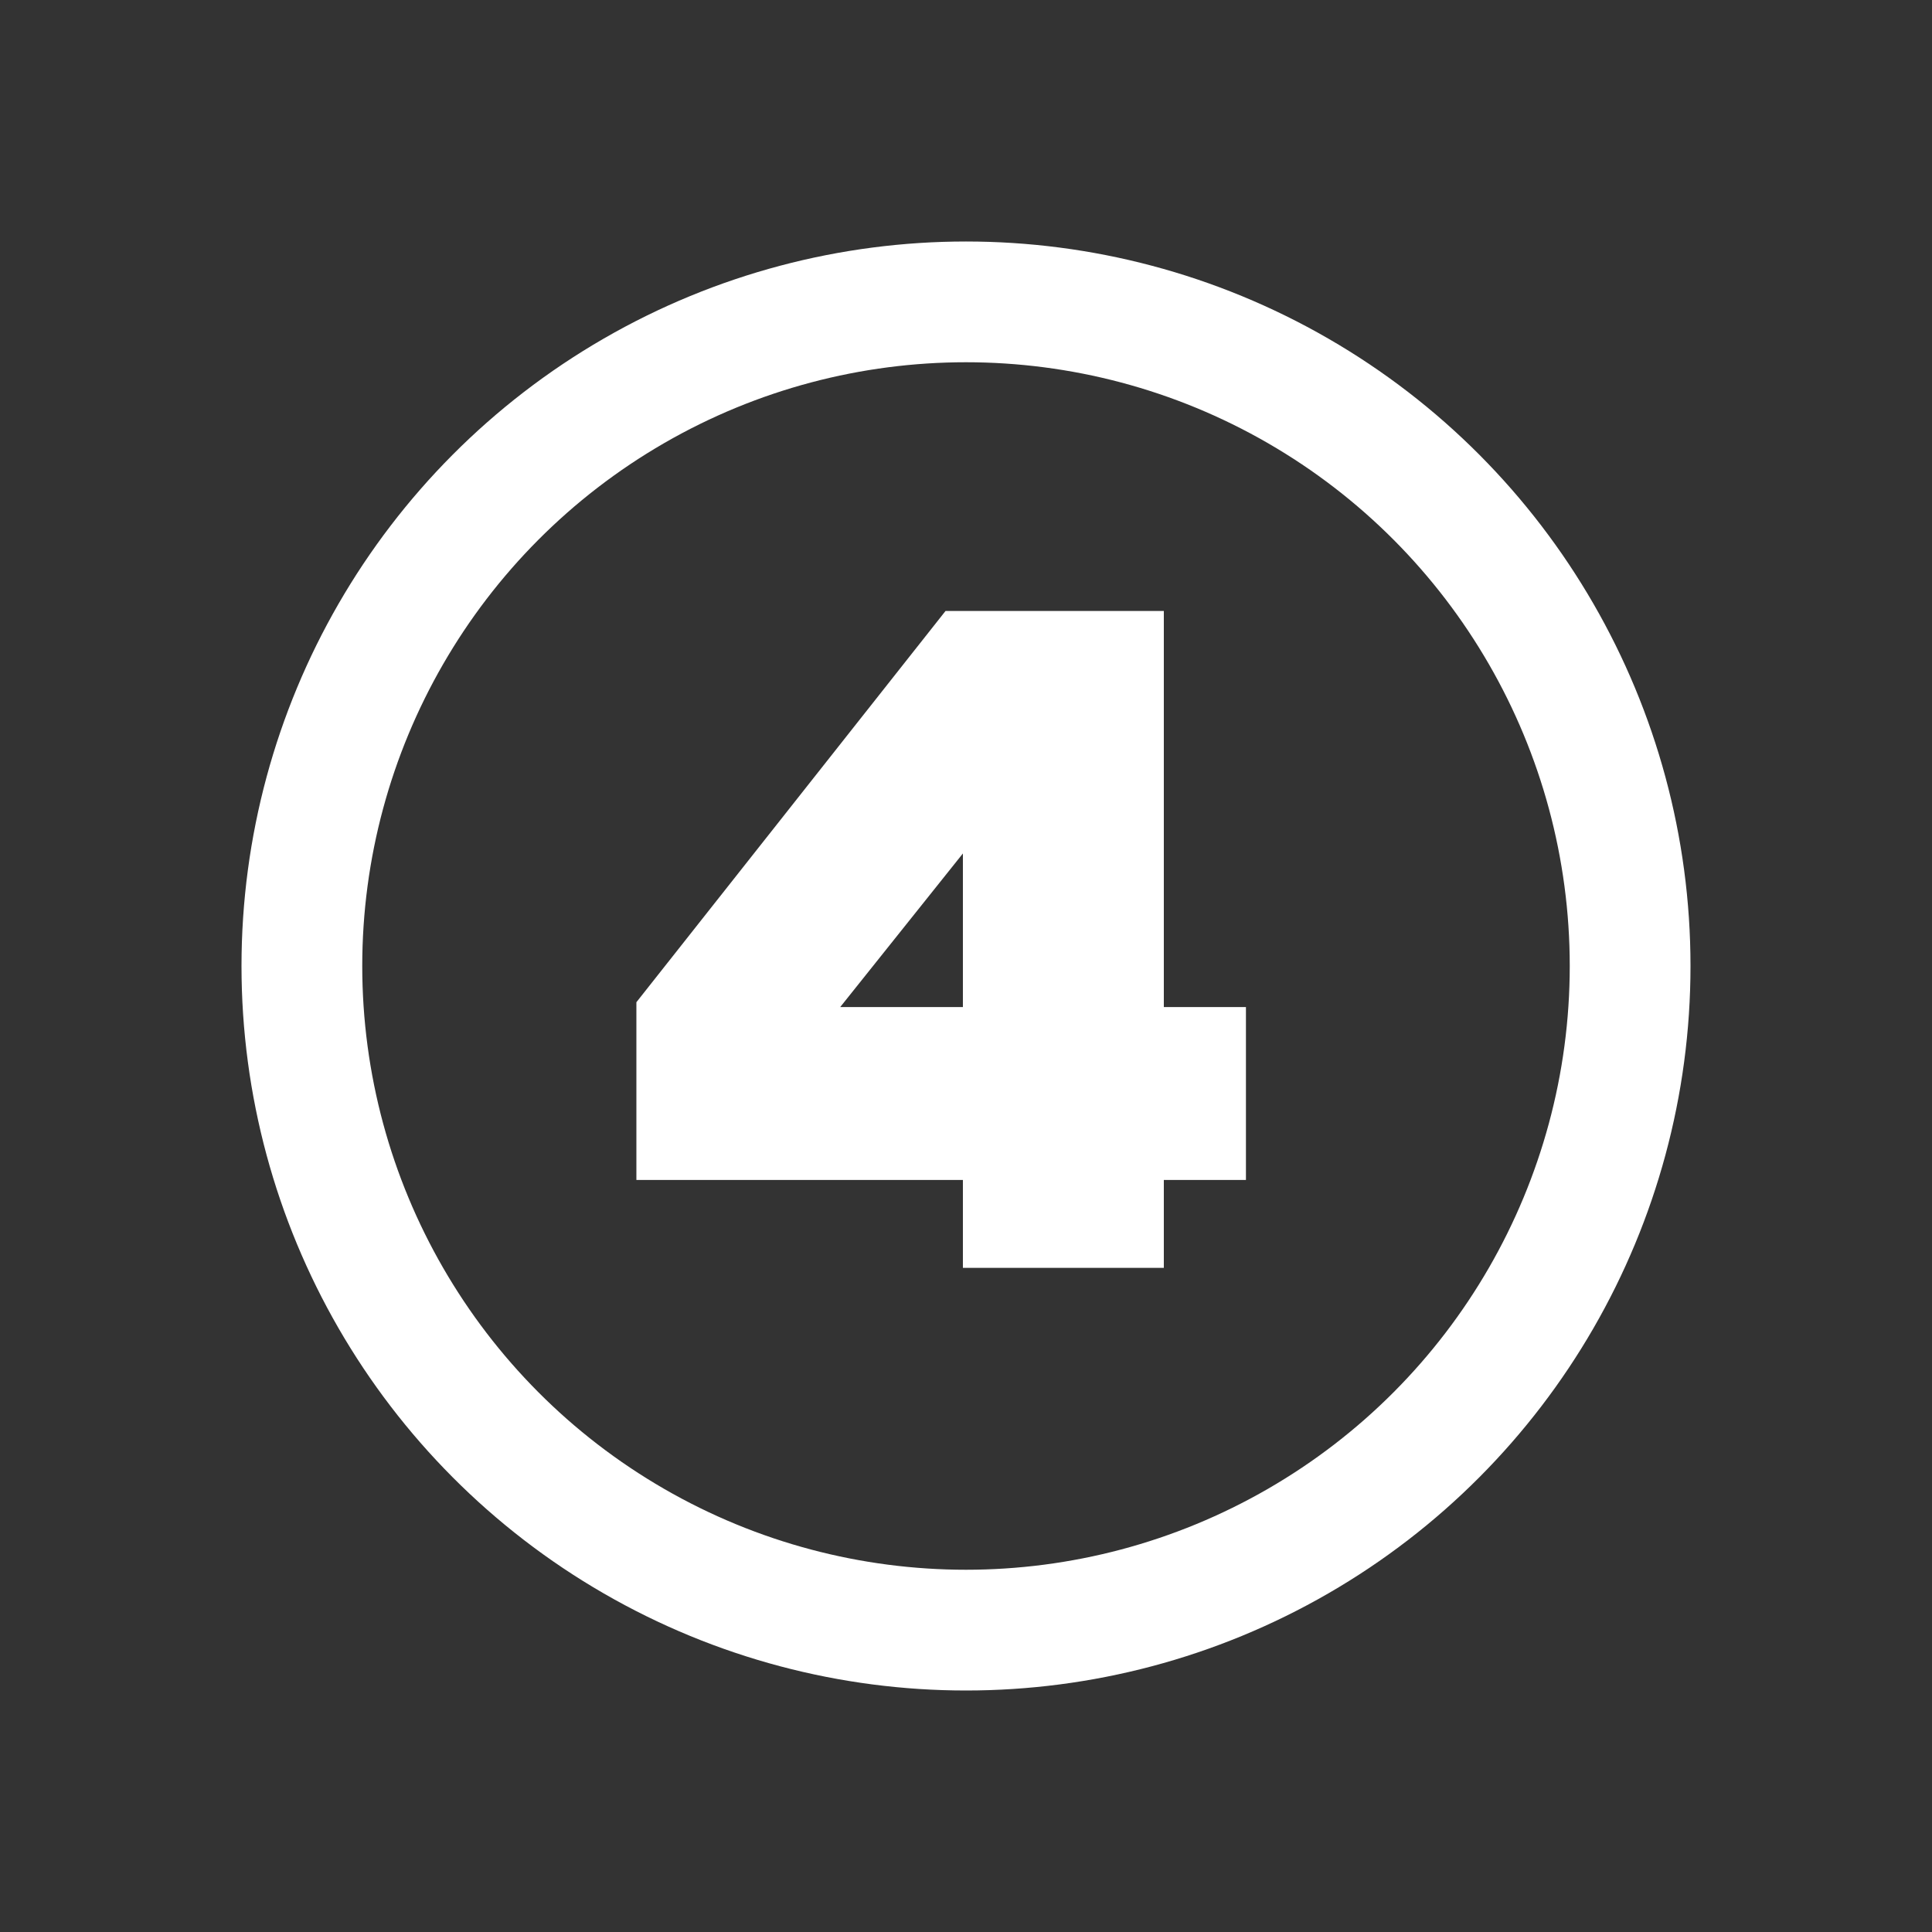
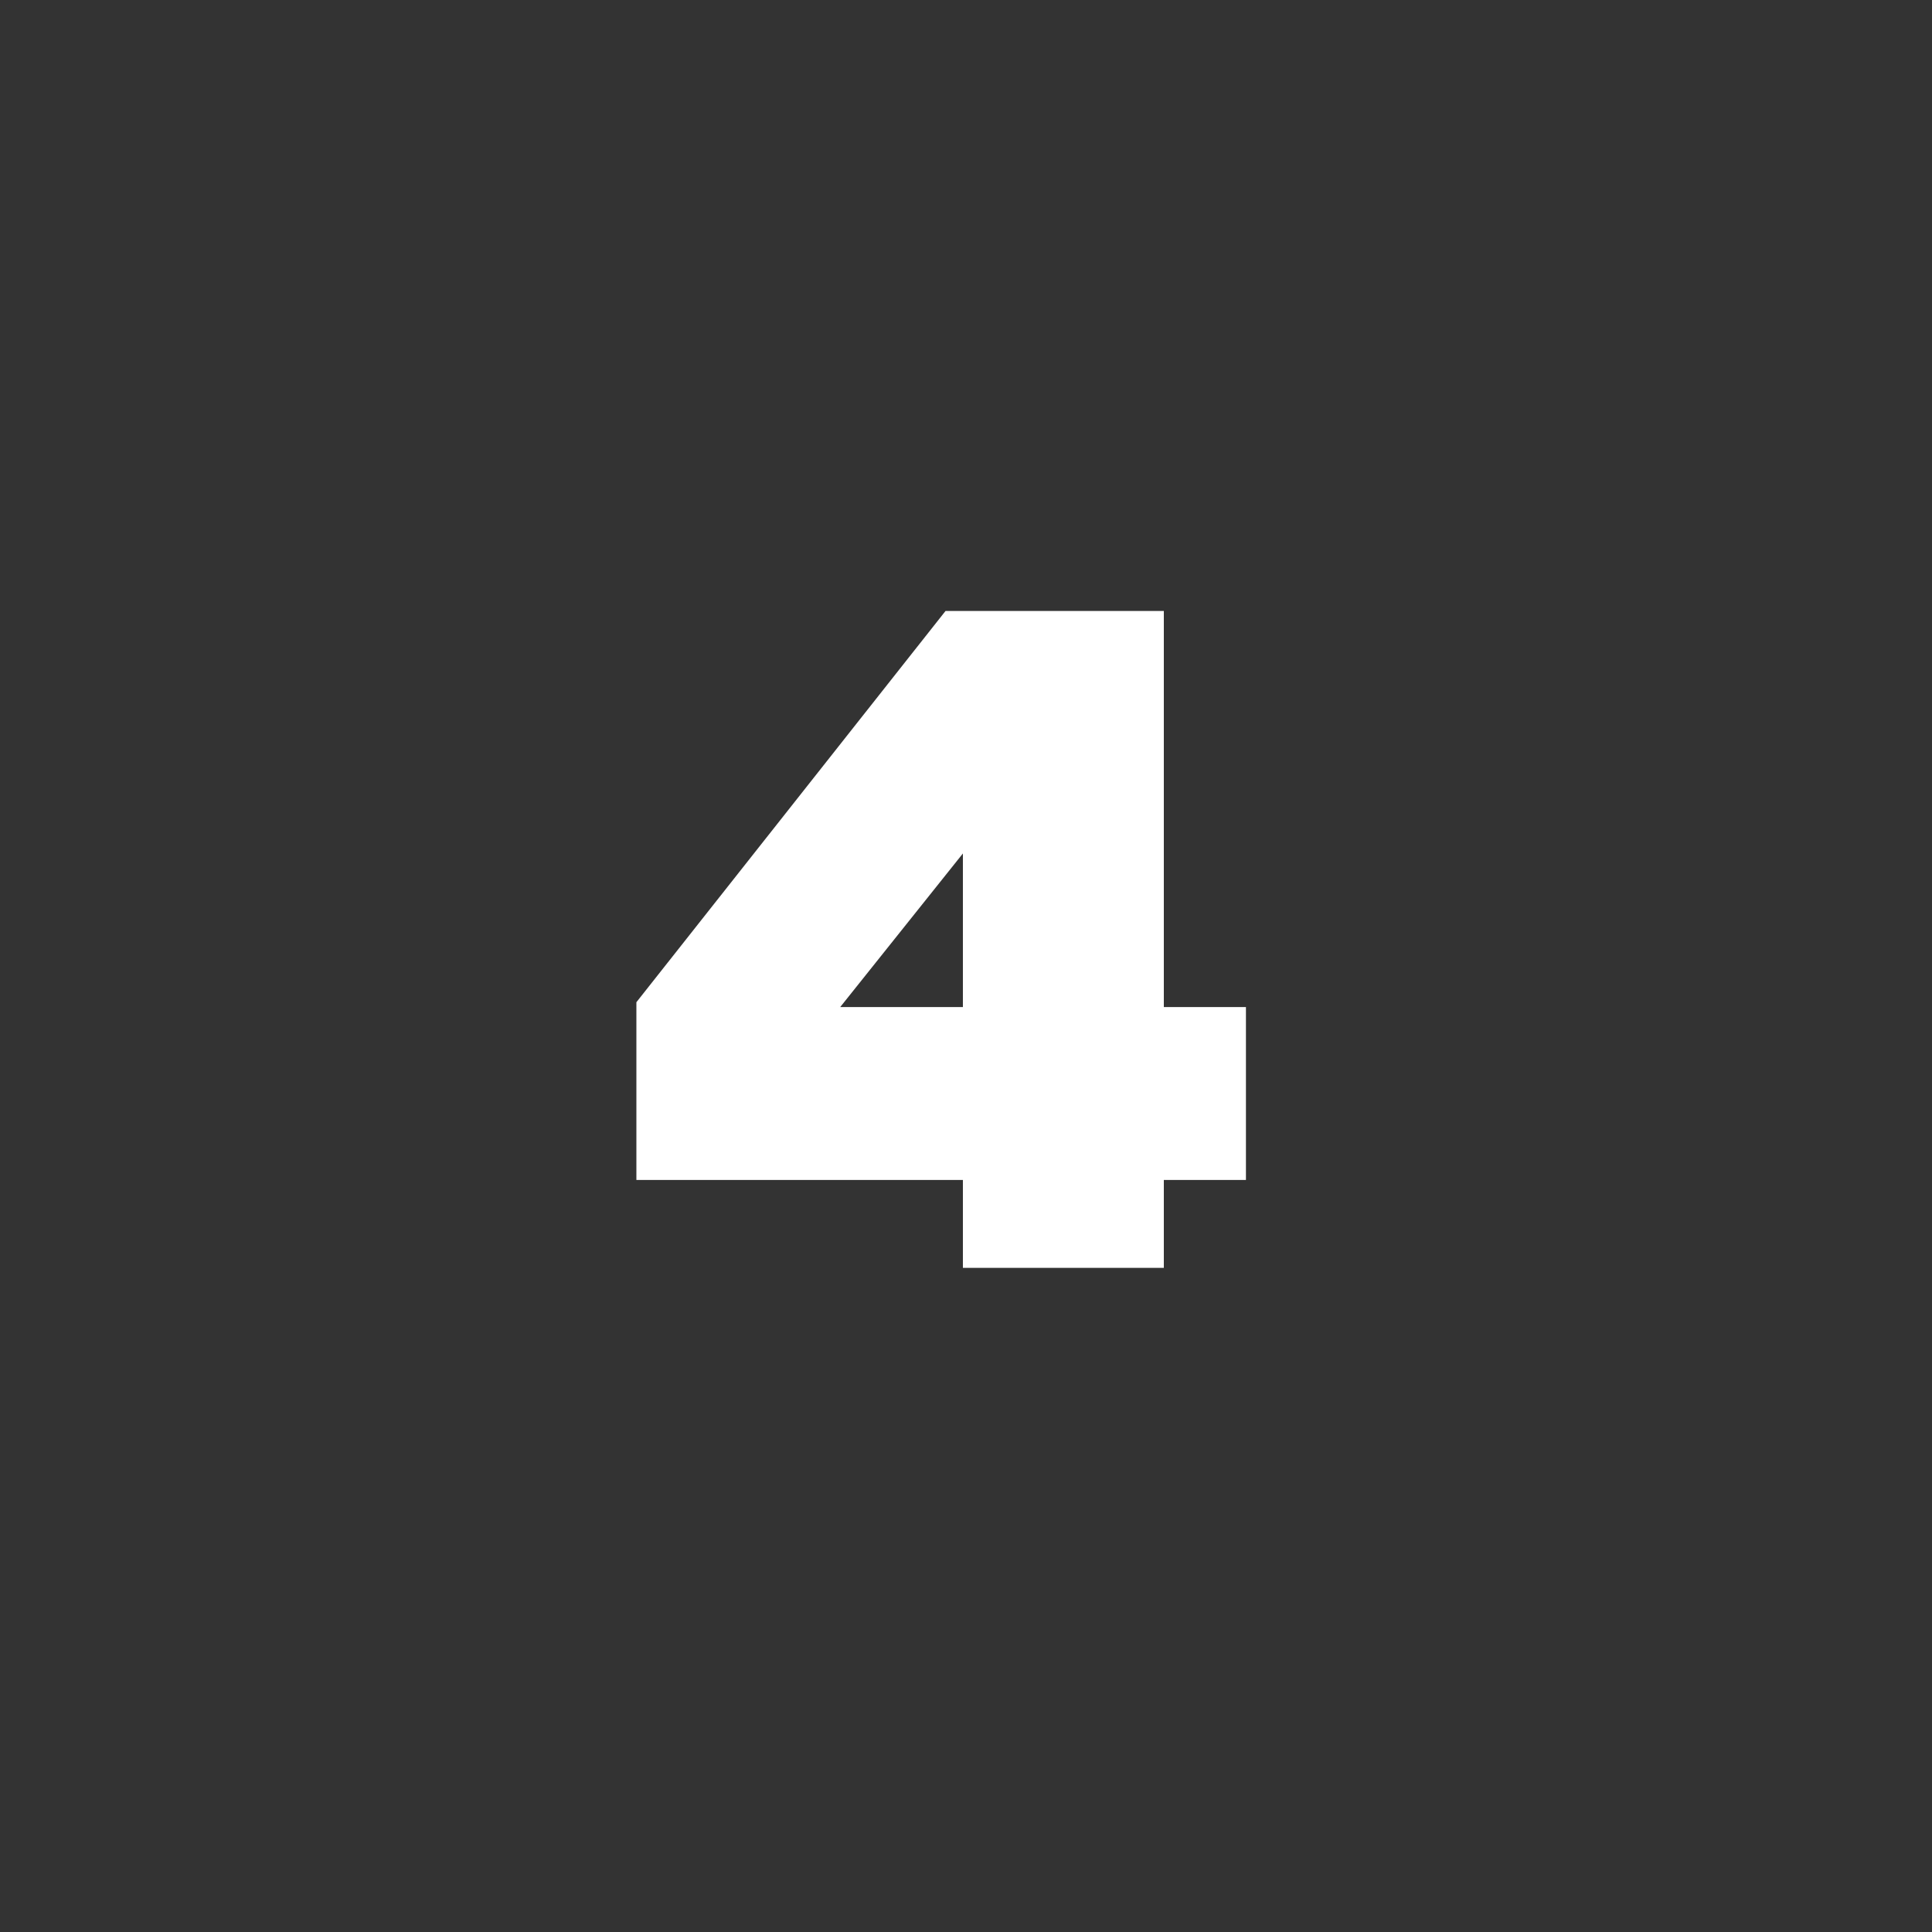
<svg xmlns="http://www.w3.org/2000/svg" width="48" height="48" viewBox="0 0 48 48" fill="none">
  <rect x="0" y="0" width="48" height="48" fill="#333333" stroke="none" />
  <path d="M28.915 15.18V25.02H30.955V29.316H28.915V31.5H23.923V29.316H15.811V24.9L23.491 15.18H28.915ZM23.923 21.204L20.875 25.02H23.923V21.204Z" fill="white" />
-   <circle cx="24" cy="24" r="16.5" stroke="white" stroke-width="3" />
</svg>